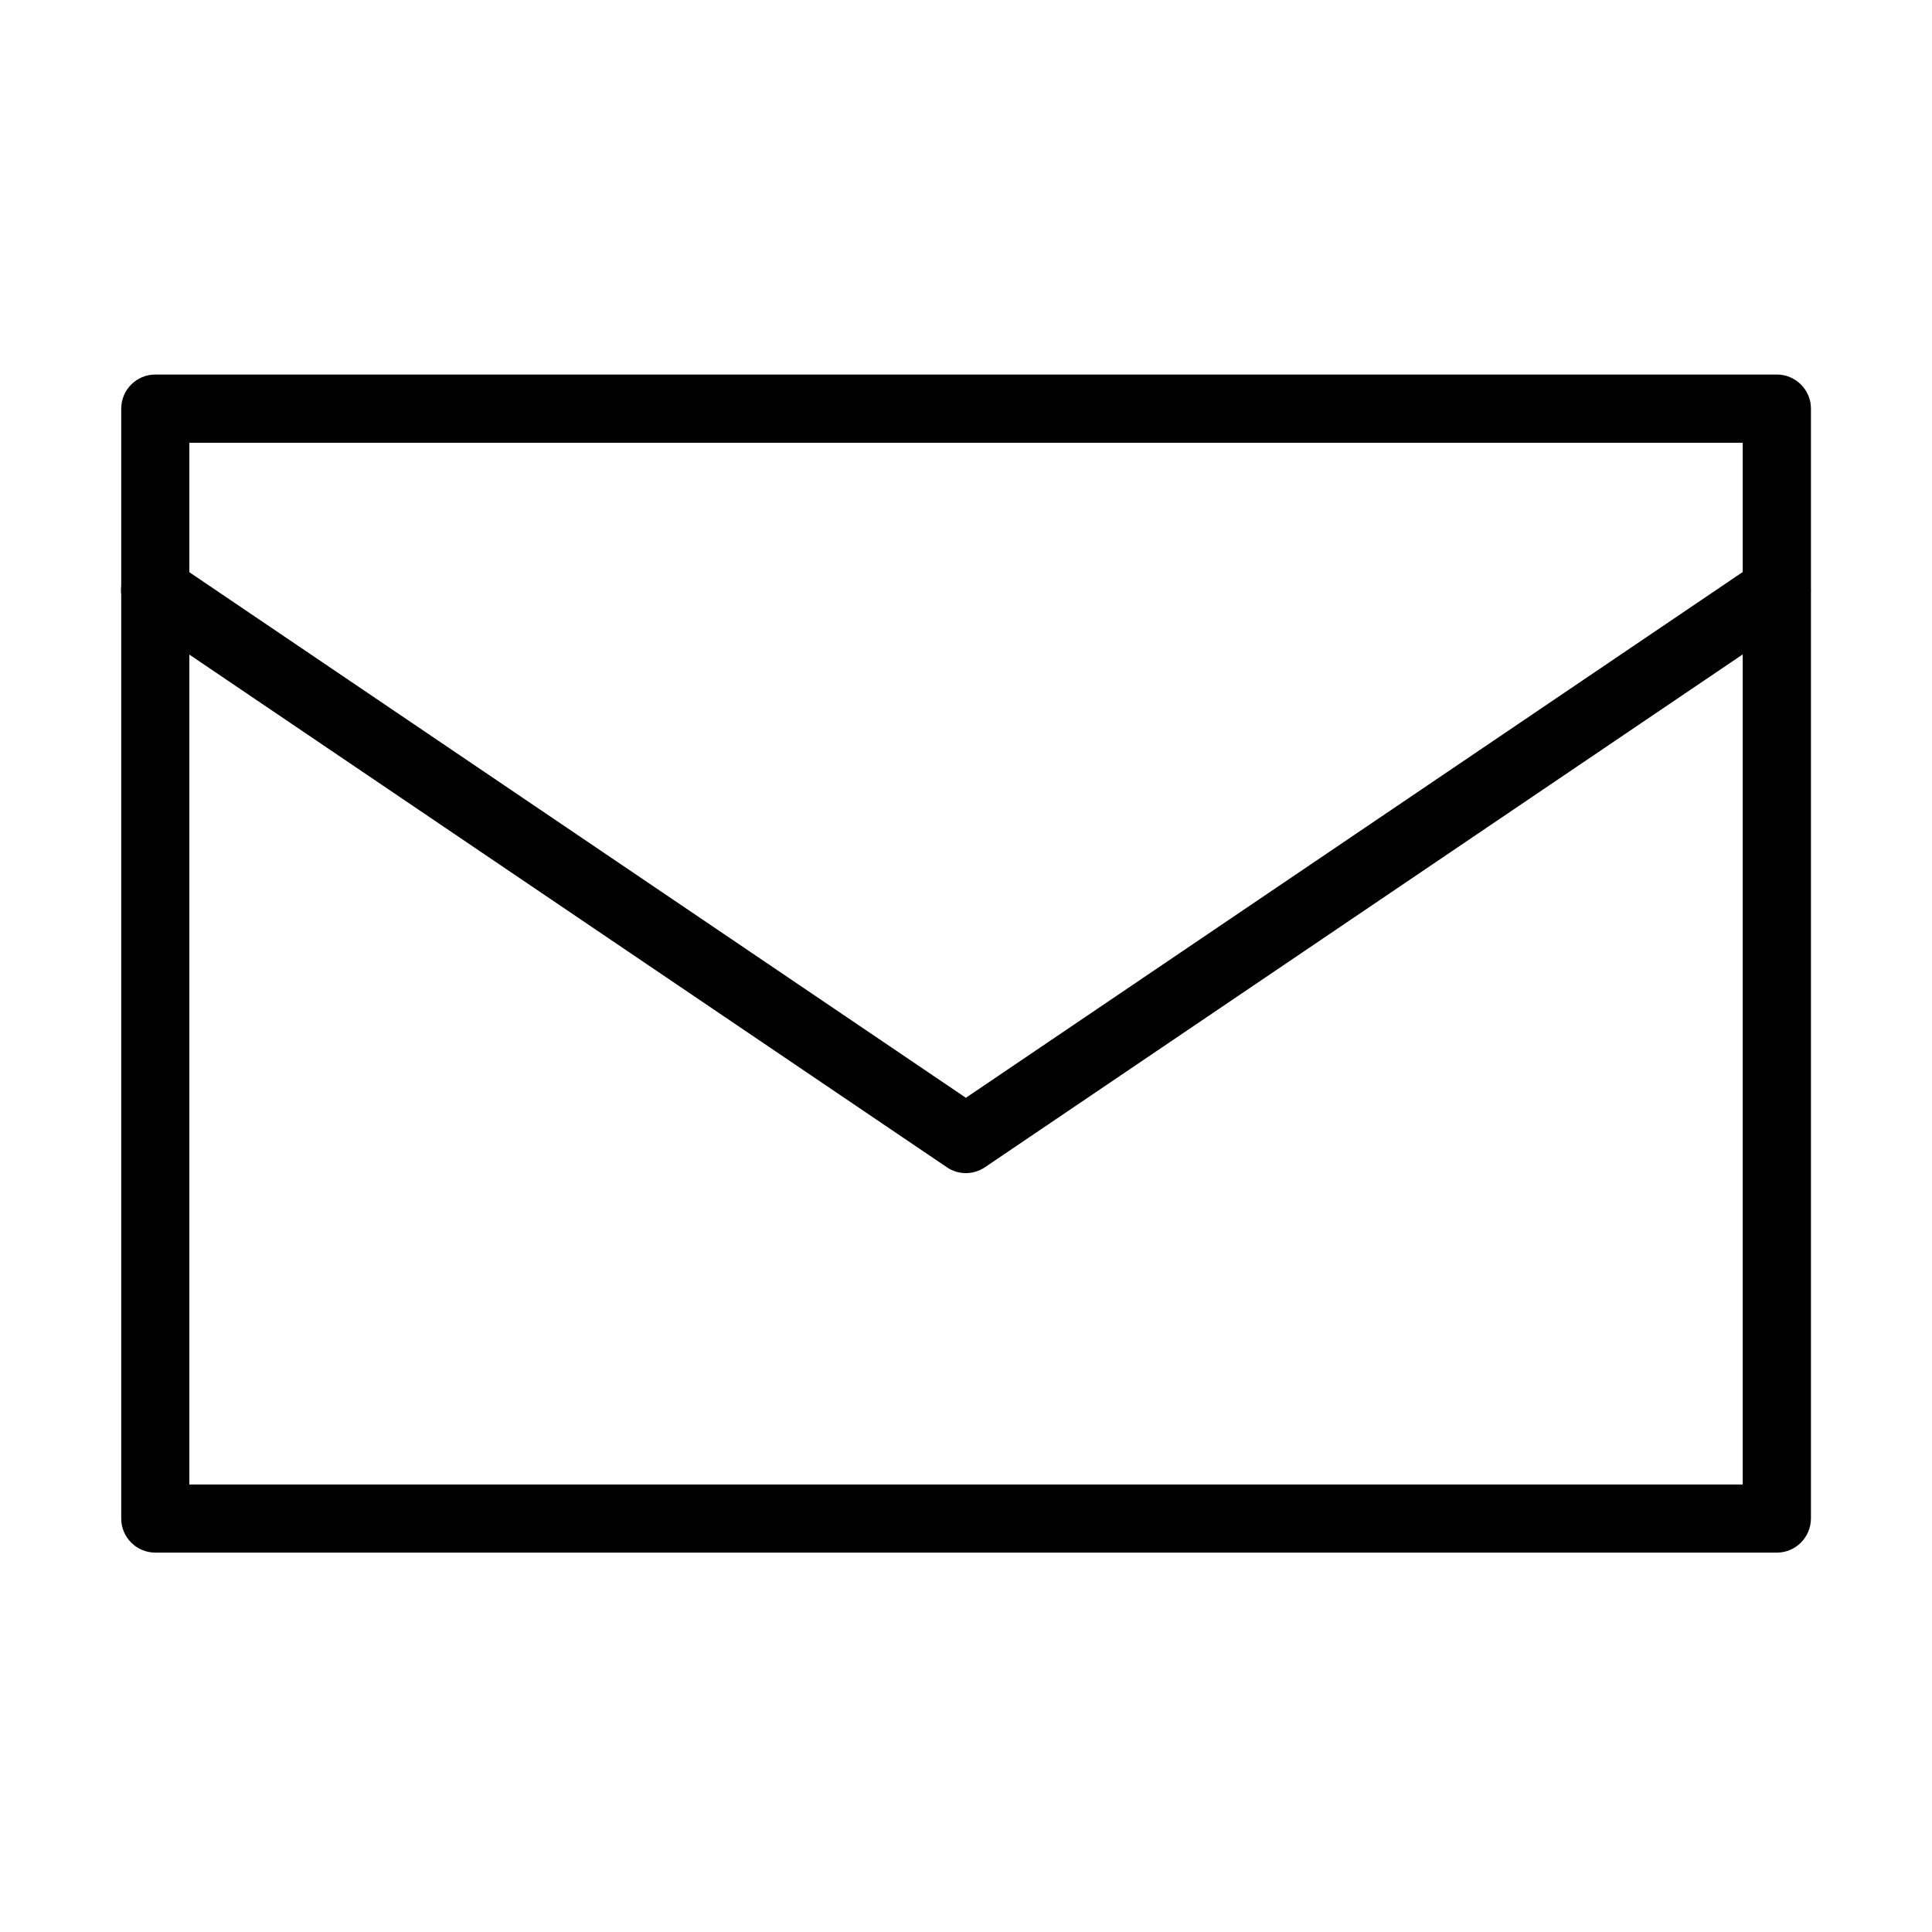
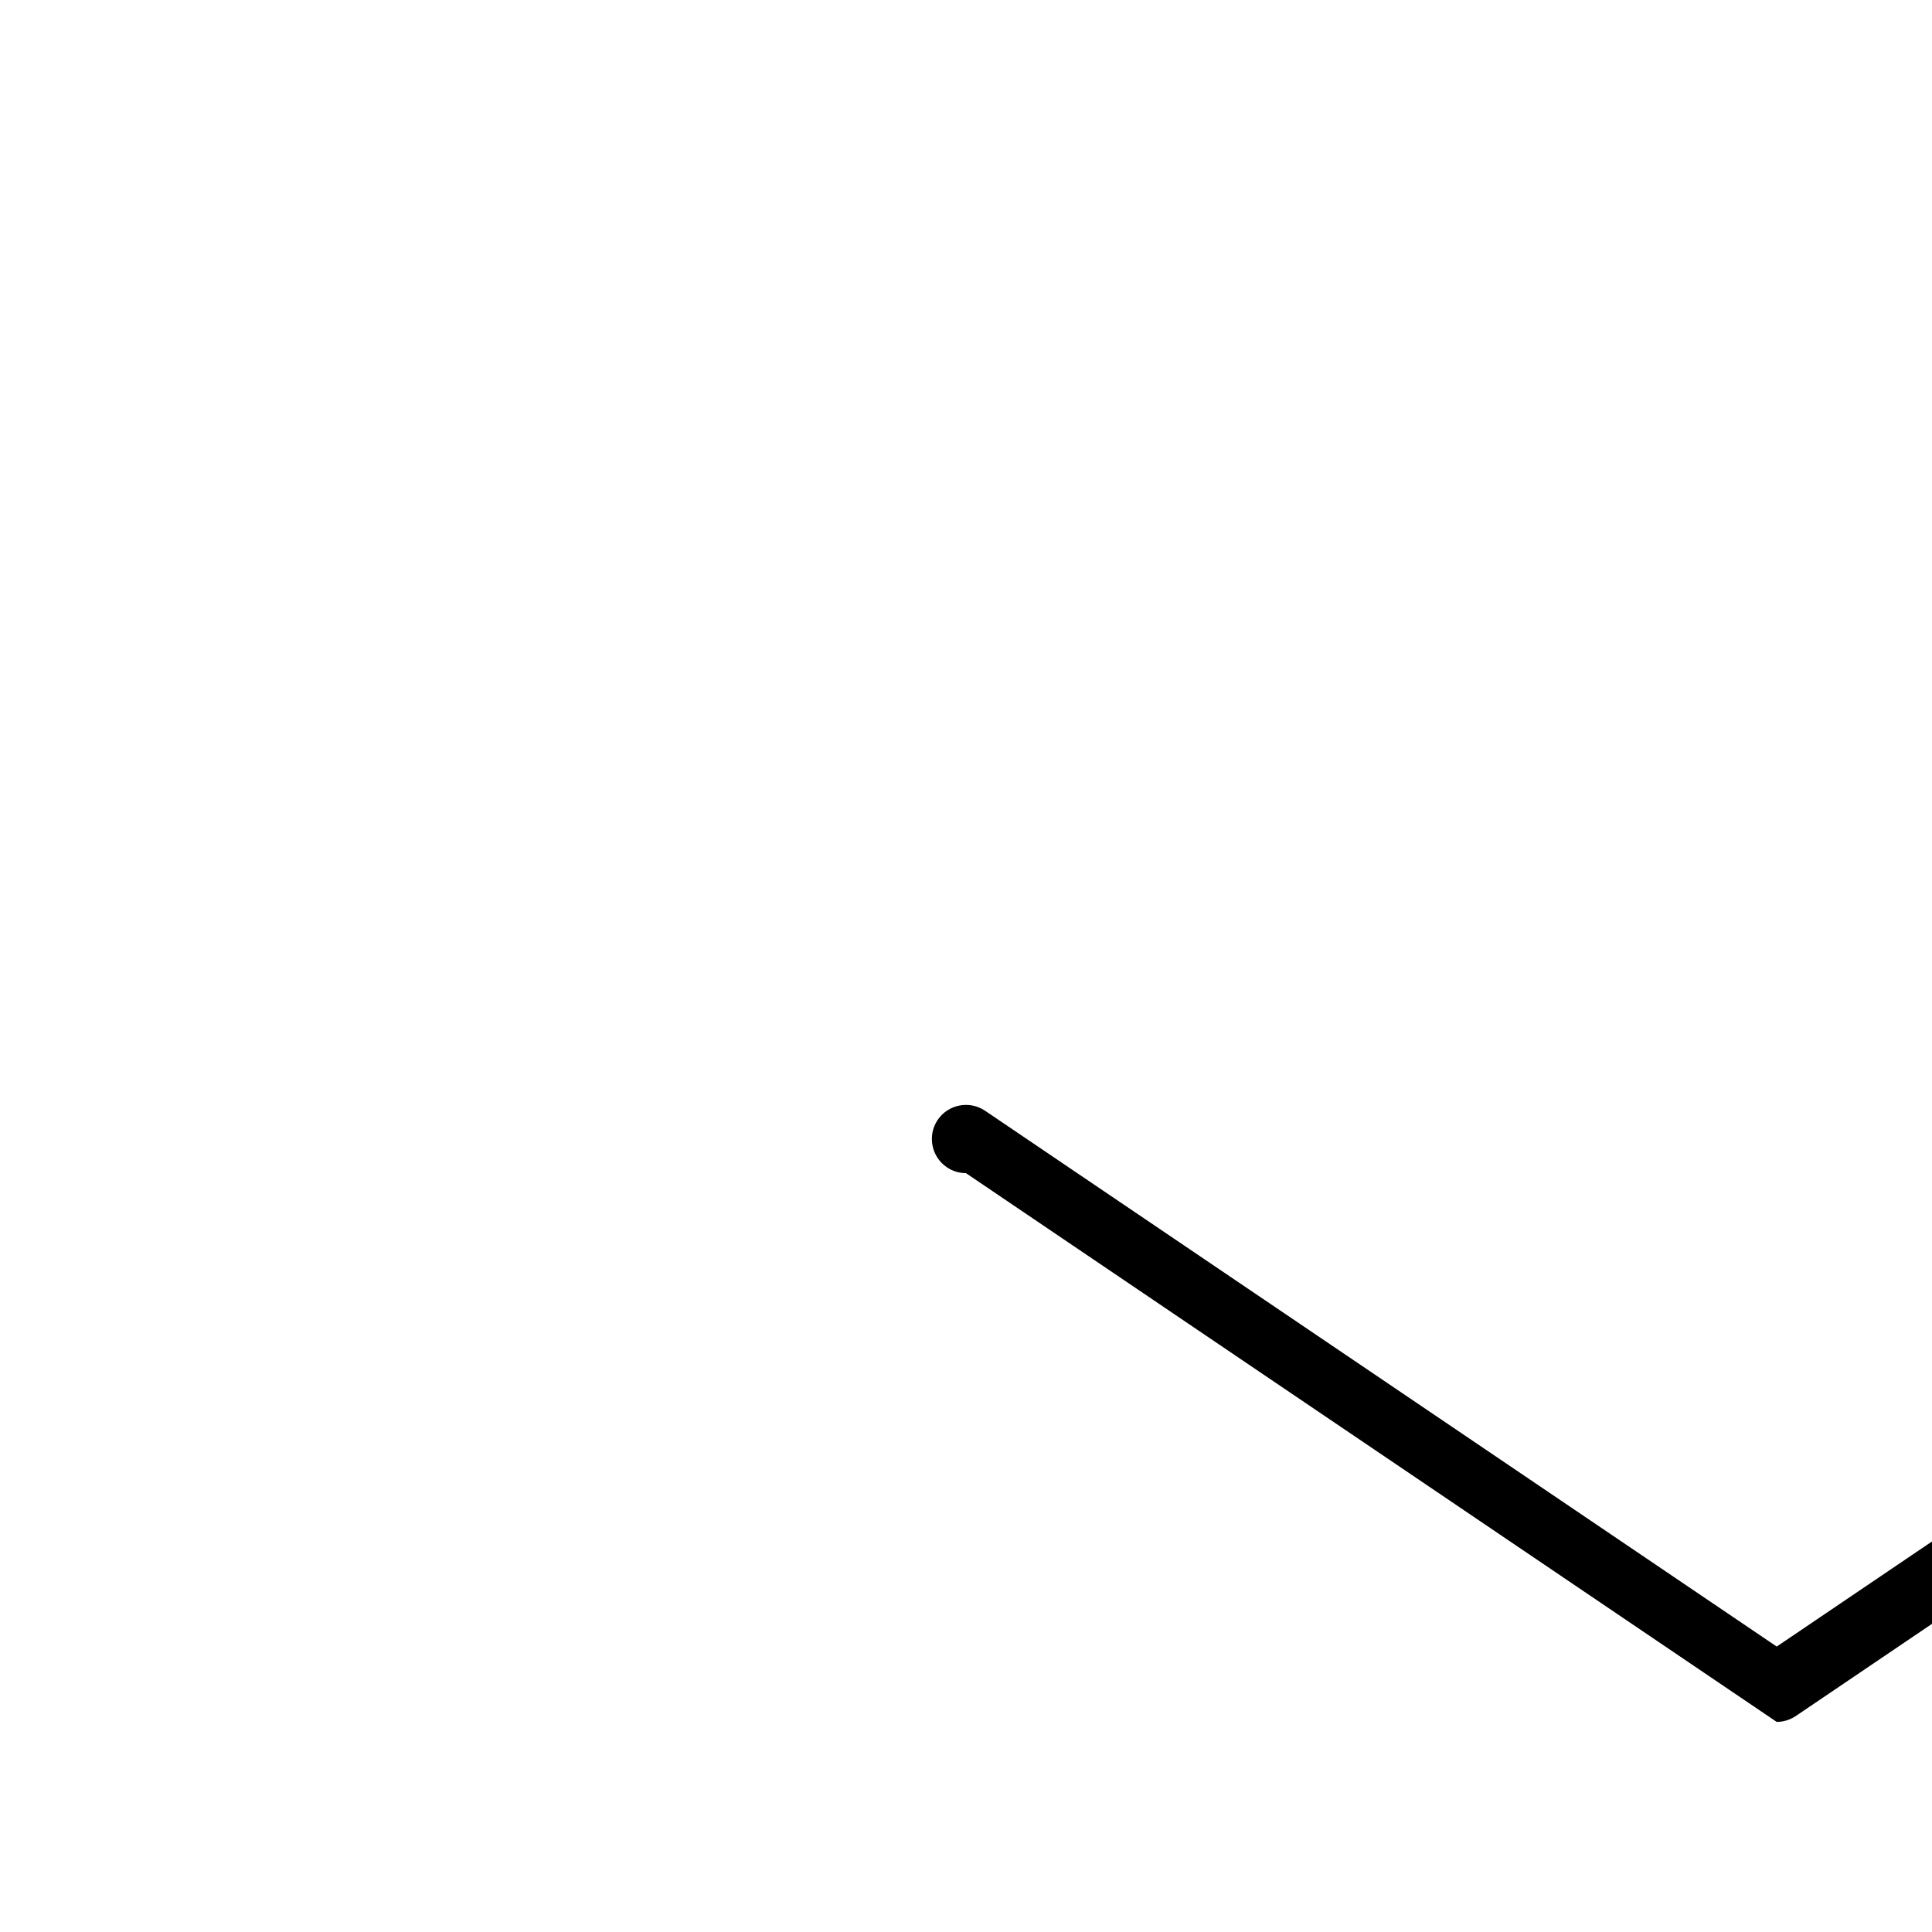
<svg xmlns="http://www.w3.org/2000/svg" fill="#000000" width="800px" height="800px" version="1.1" viewBox="144 144 512 512">
  <g>
-     <path d="m614.88 555.46h-429.71c-4.992 0-9.043-4.051-9.043-9.043v-294.12c0-4.992 4.051-9.043 9.043-9.043h429.71c4.988 0 9.039 4.051 9.039 9.043v294.12c-0.035 4.992-4.051 9.043-9.039 9.043zm-420.7-18.051h411.66v-276.07h-411.66z" />
-     <path d="m399.98 454.89c-1.77 0-3.539-0.508-5.059-1.559l-214.88-145.43c-4.121-2.785-5.207-8.426-2.422-12.551 2.785-4.121 8.426-5.207 12.551-2.422l209.8 142 209.81-142c4.16-2.785 9.73-1.699 12.551 2.422 2.785 4.125 1.699 9.73-2.422 12.551l-214.88 145.43c-1.52 1.016-3.293 1.559-5.066 1.559z" />
+     <path d="m399.98 454.89c-1.77 0-3.539-0.508-5.059-1.559c-4.121-2.785-5.207-8.426-2.422-12.551 2.785-4.121 8.426-5.207 12.551-2.422l209.8 142 209.81-142c4.16-2.785 9.73-1.699 12.551 2.422 2.785 4.125 1.699 9.73-2.422 12.551l-214.88 145.43c-1.52 1.016-3.293 1.559-5.066 1.559z" />
  </g>
</svg>